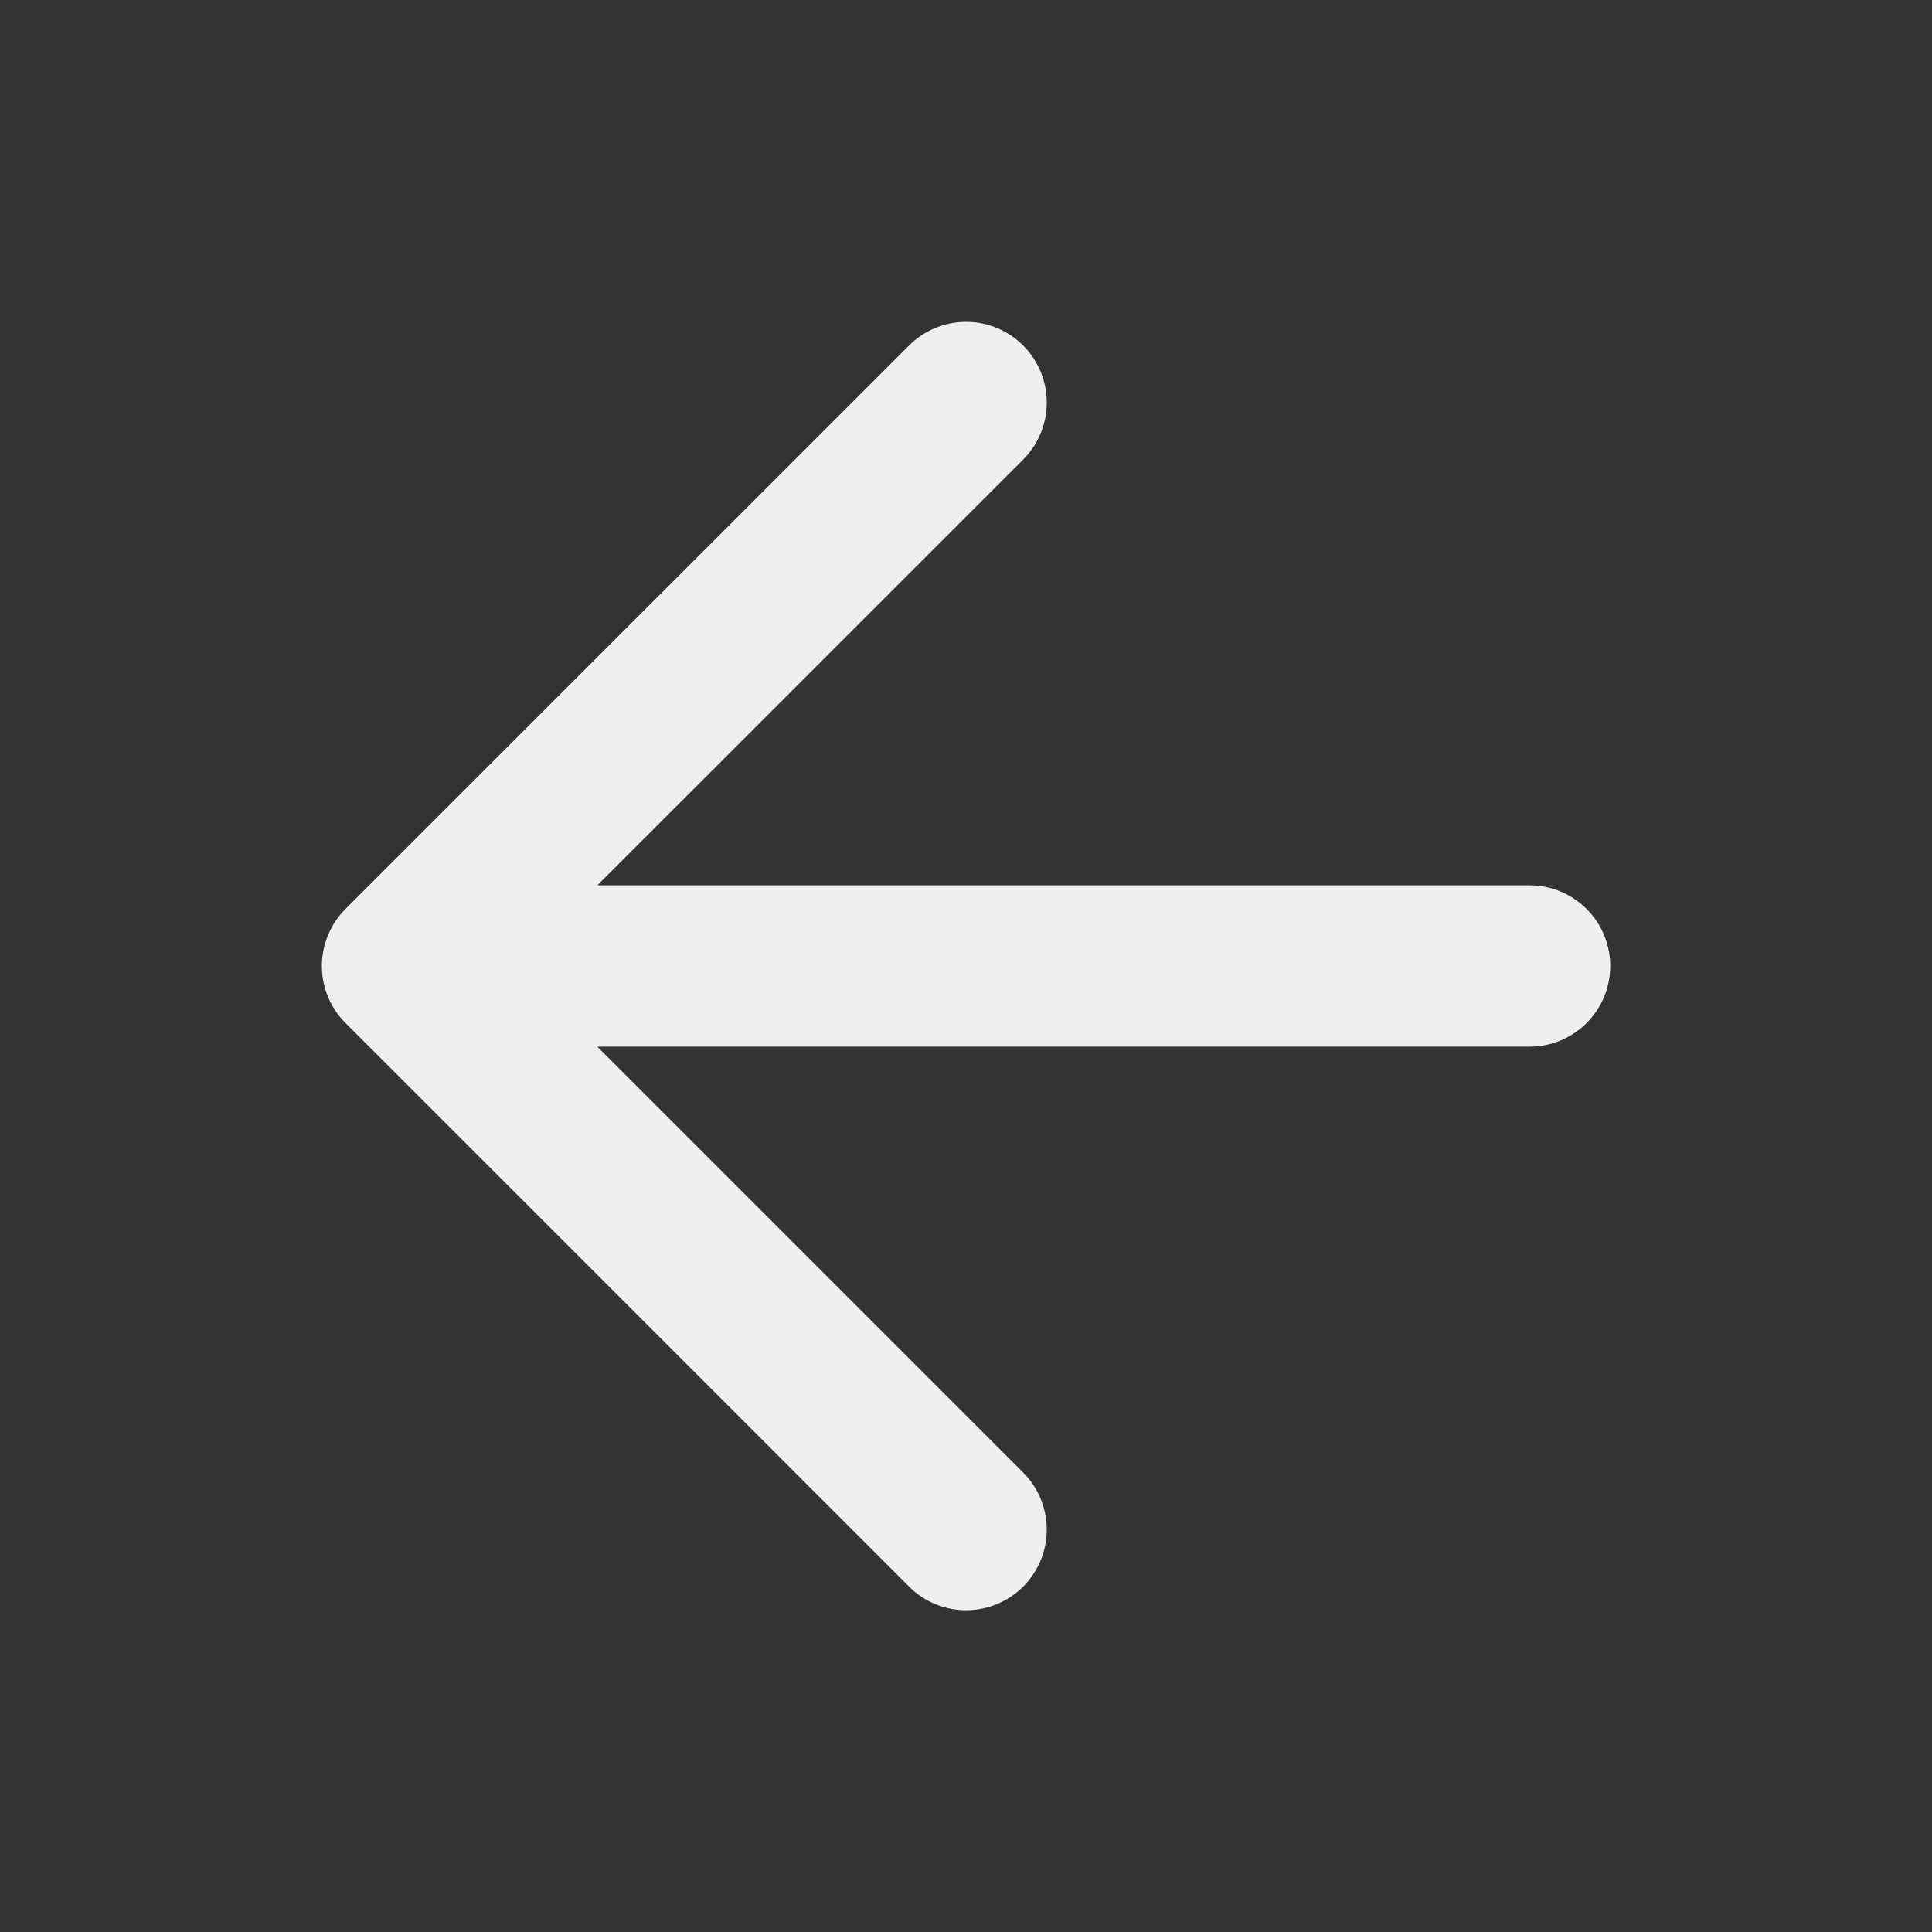
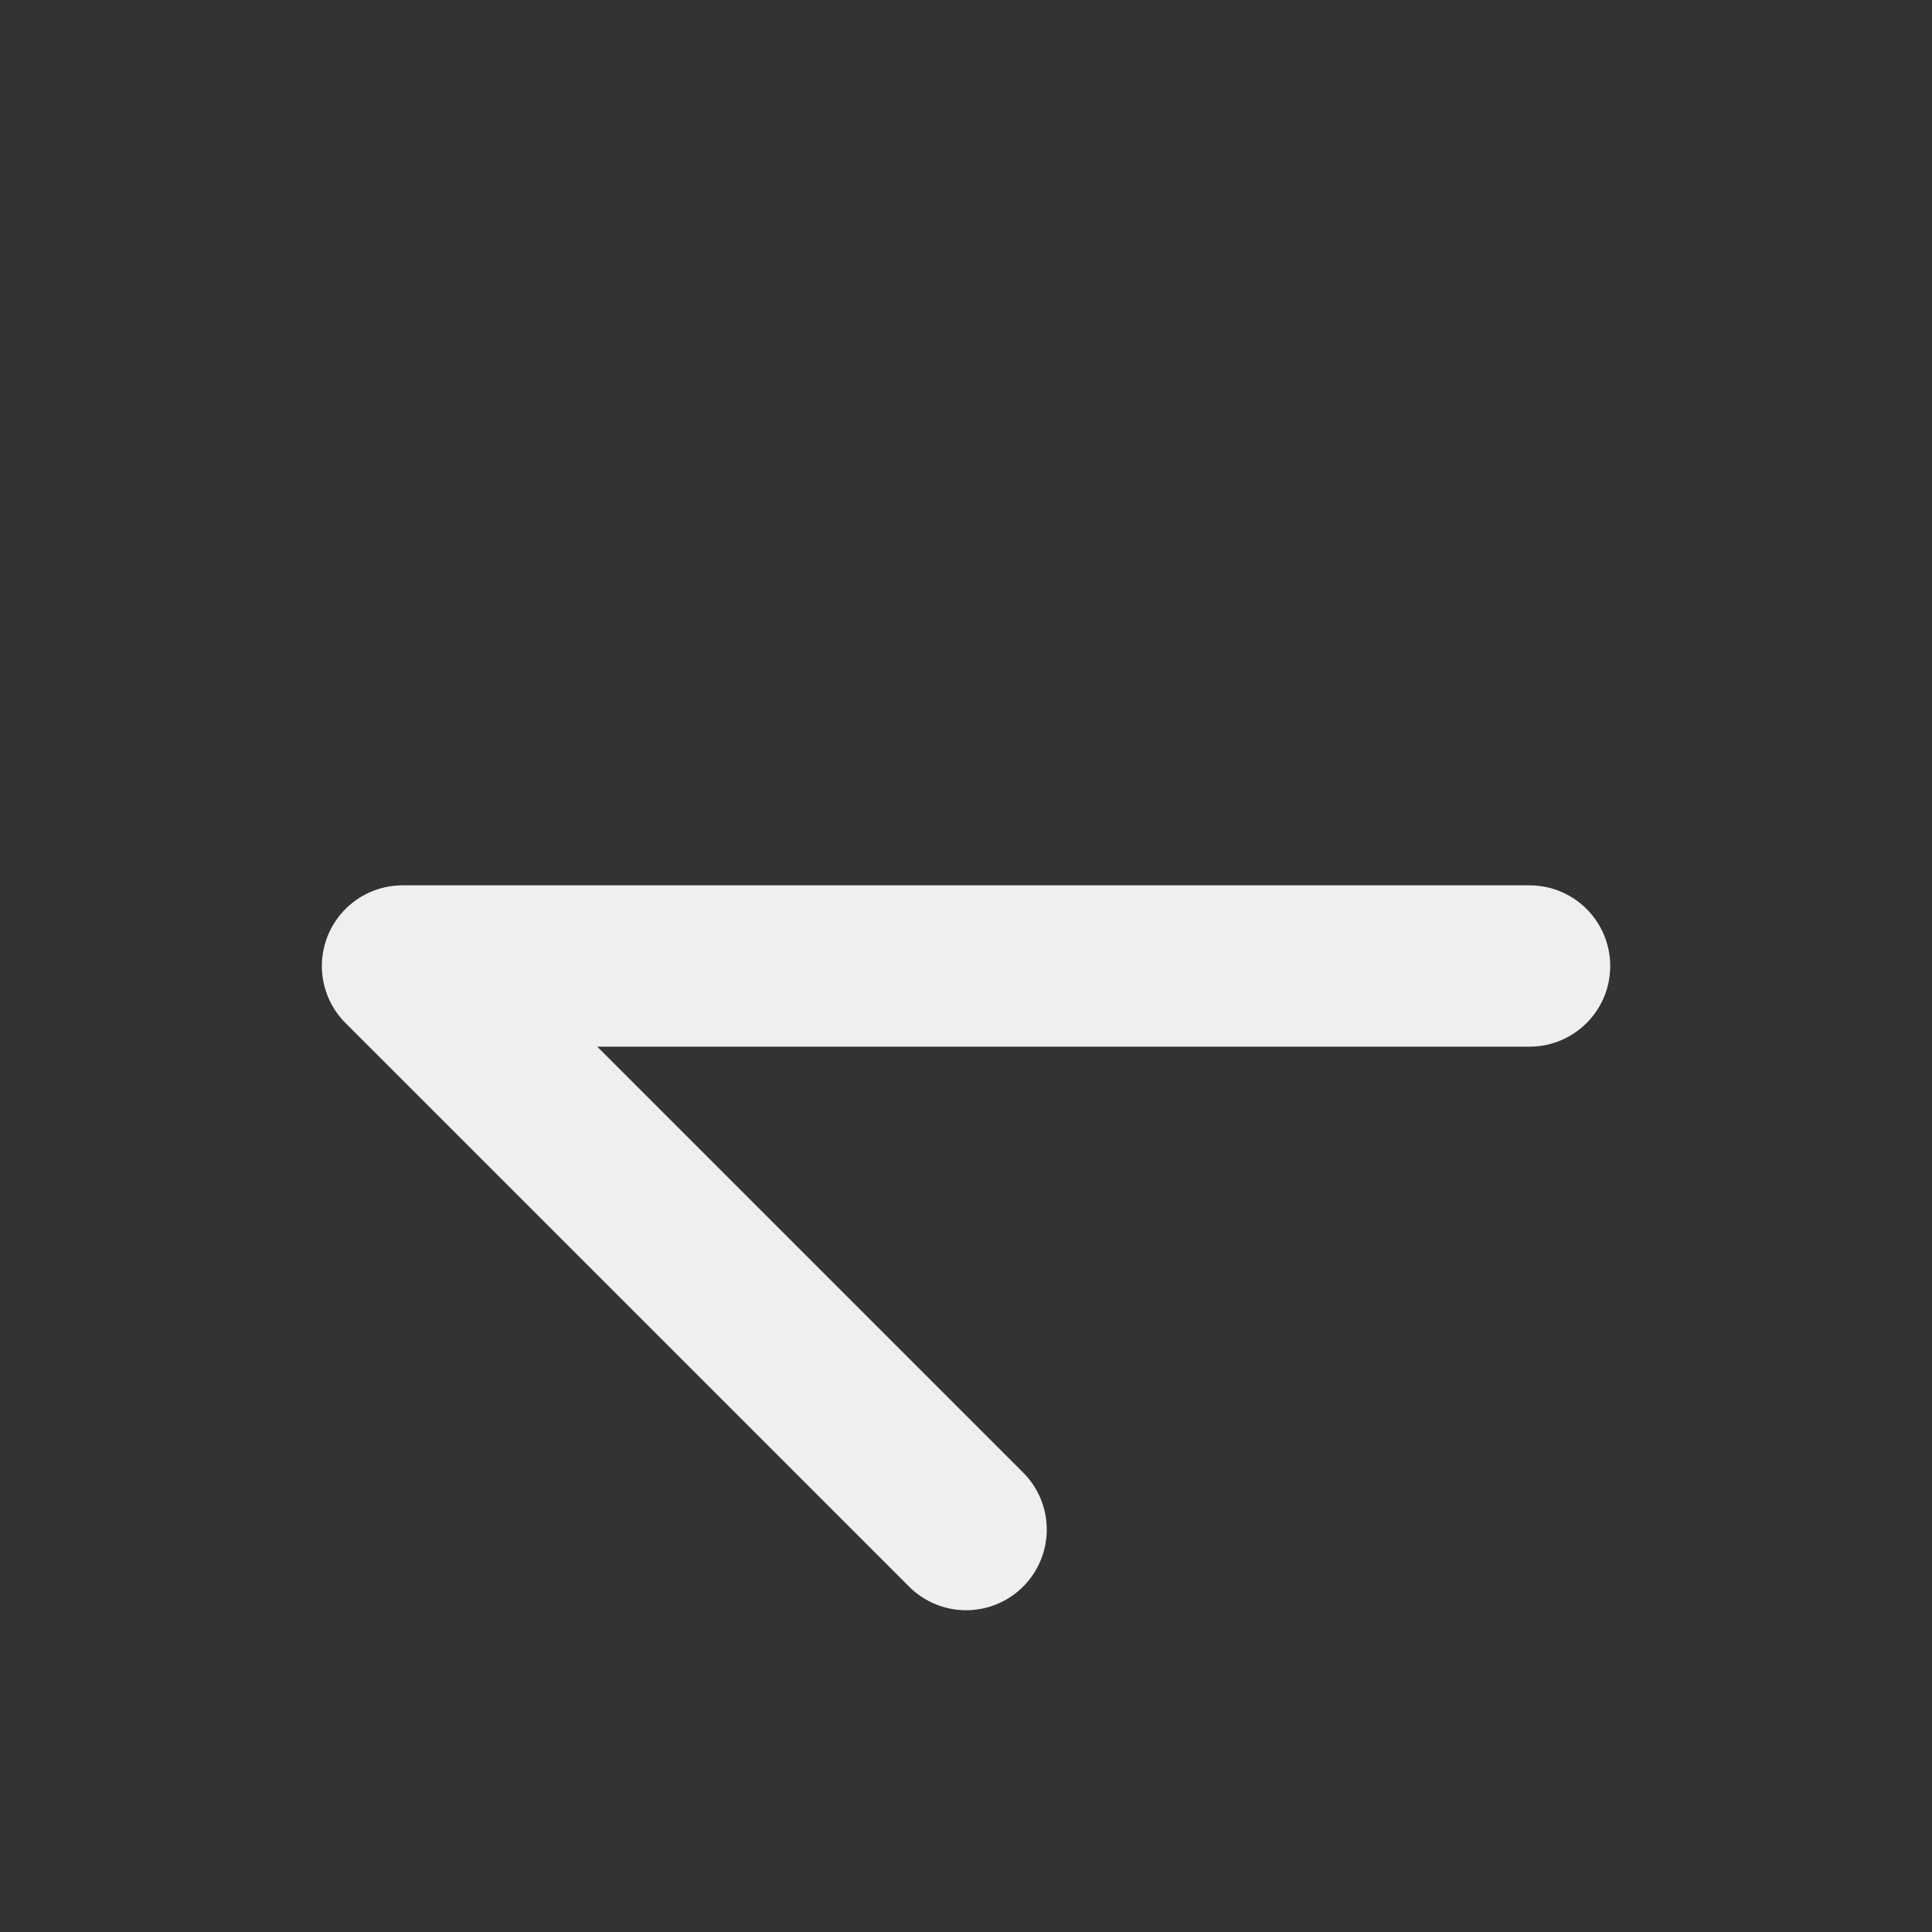
<svg xmlns="http://www.w3.org/2000/svg" width="20" height="20" viewBox="0 0 20 20" fill="none">
  <rect x="0" y="0" width="20" height="20" fill="#333333" stroke="none" />
-   <path d="M15.834 10H4.167M4.167 10L10.001 4.167M4.167 10L10.001 15.834" stroke="#EFEFEF" stroke-width="1.67" stroke-linecap="round" stroke-linejoin="round" />
+   <path d="M15.834 10H4.167M4.167 10M4.167 10L10.001 15.834" stroke="#EFEFEF" stroke-width="1.67" stroke-linecap="round" stroke-linejoin="round" />
</svg>